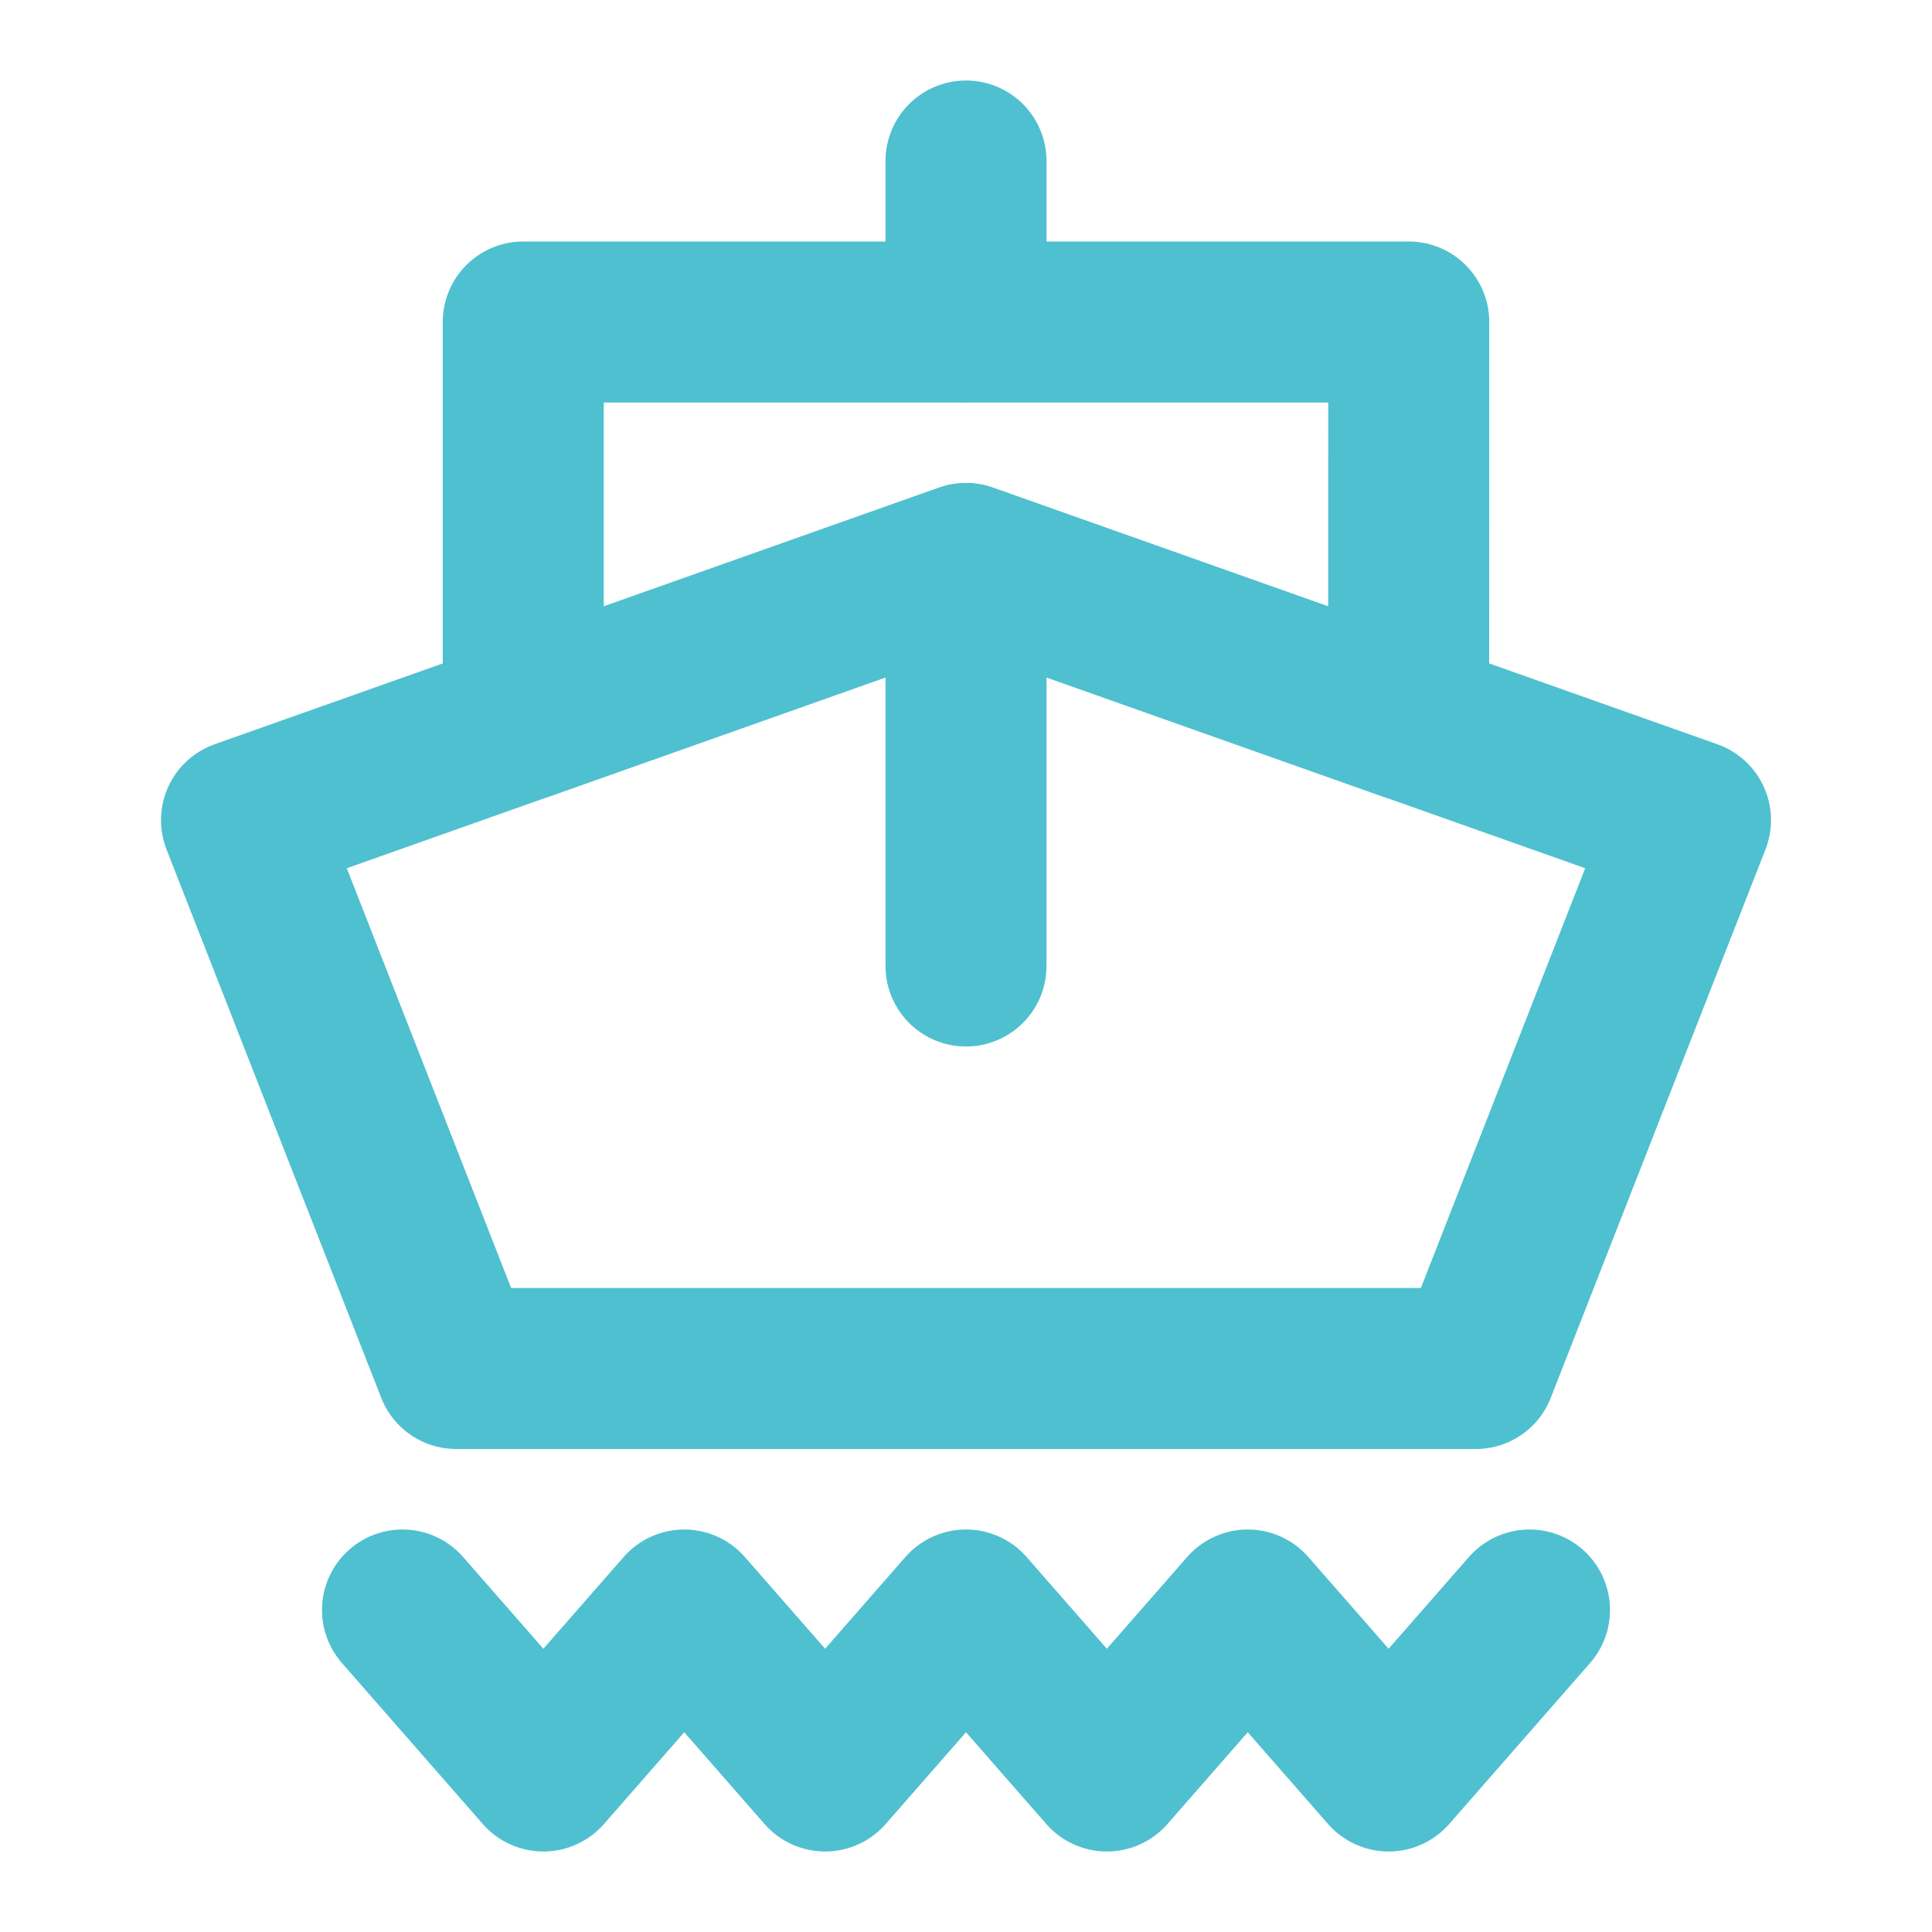
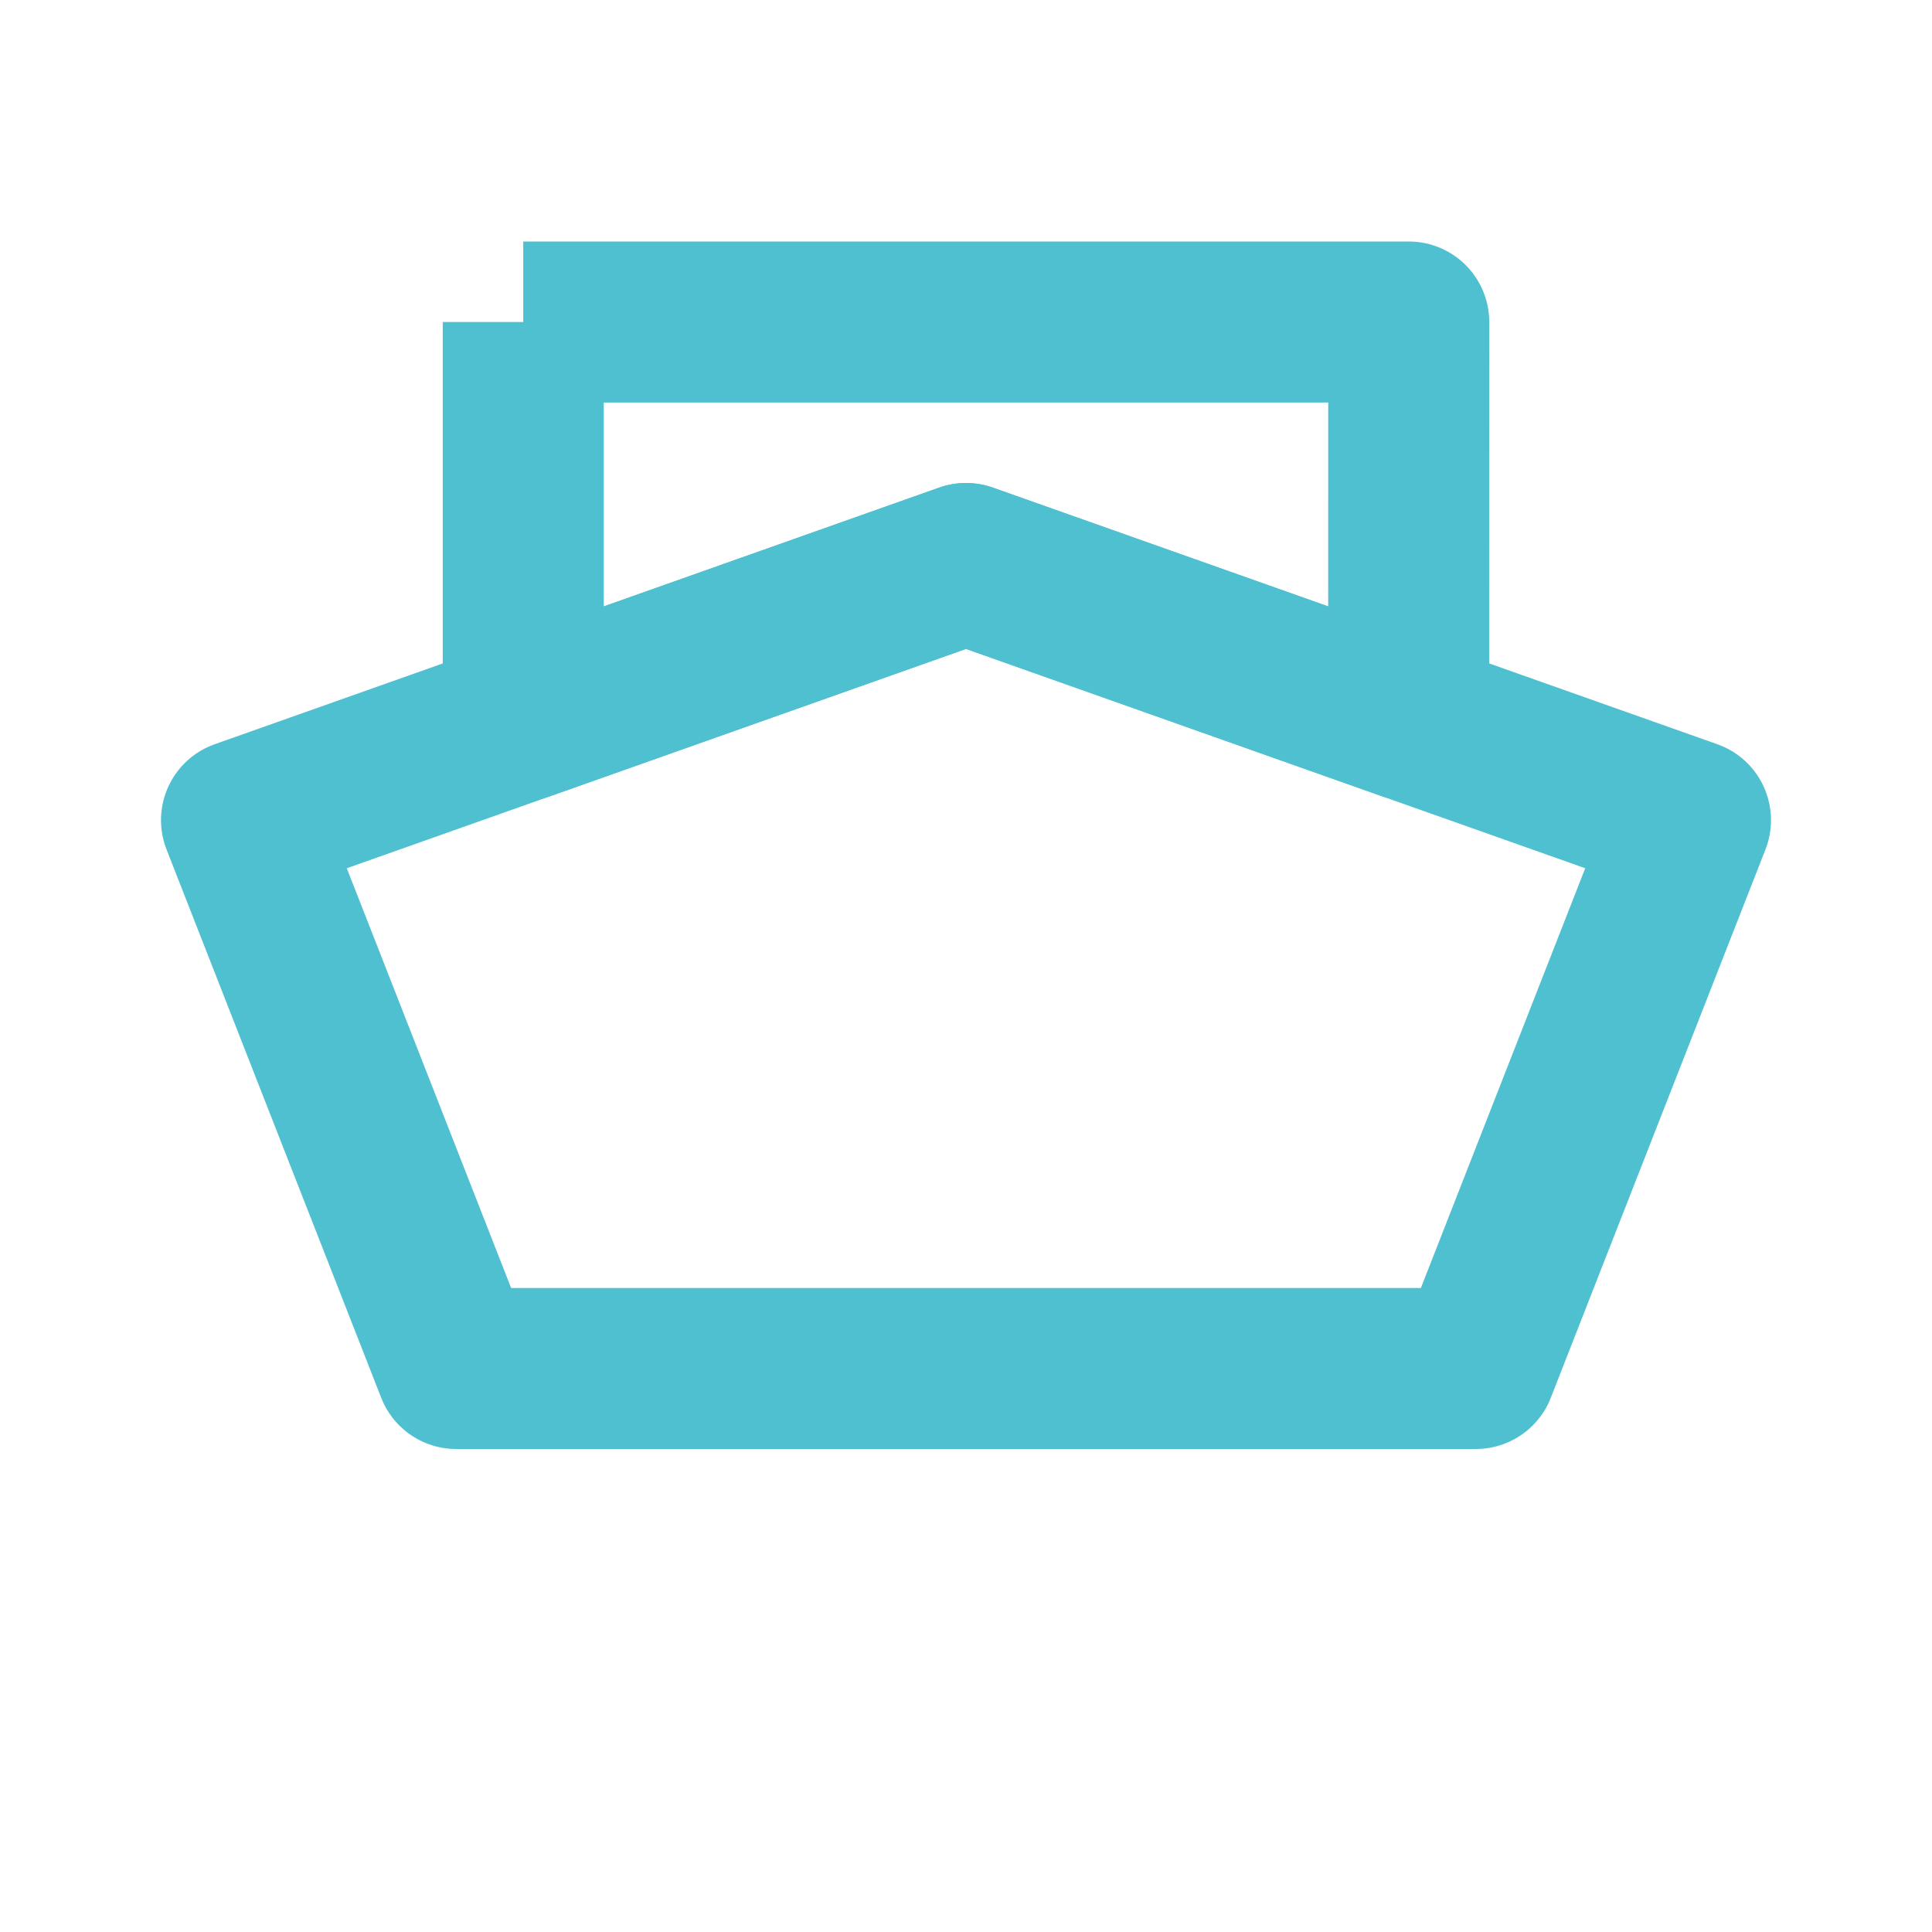
<svg xmlns="http://www.w3.org/2000/svg" width="24" height="24" viewBox="0 0 24 24" fill="none">
  <path fill-rule="evenodd" clip-rule="evenodd" d="M3 10.188L12 7L21 10.188L18.333 17H5.667L3 10.188Z" stroke="#4FC0D0" stroke-width="2" stroke-linecap="round" stroke-linejoin="round" />
-   <path d="M6.5 4H17.5L17.499 8.948L12 7L6.5 8.948V4Z" stroke="#4FC0D0" stroke-width="2" stroke-linejoin="round" />
-   <path d="M12 4V2" stroke="#4FC0D0" stroke-width="2" stroke-linecap="round" stroke-linejoin="round" />
-   <path d="M12 12V8" stroke="#4FC0D0" stroke-width="2" stroke-linecap="round" stroke-linejoin="round" />
-   <path d="M5 20L6.75 22L8.5 20L10.25 22L12 20L13.75 22L15.5 20L17.25 22L19 20" stroke="#4FC0D0" stroke-width="2" stroke-linecap="round" stroke-linejoin="round" />
+   <path d="M6.5 4H17.5L17.499 8.948L12 7L6.5 8.948V4" stroke="#4FC0D0" stroke-width="2" stroke-linejoin="round" />
</svg>